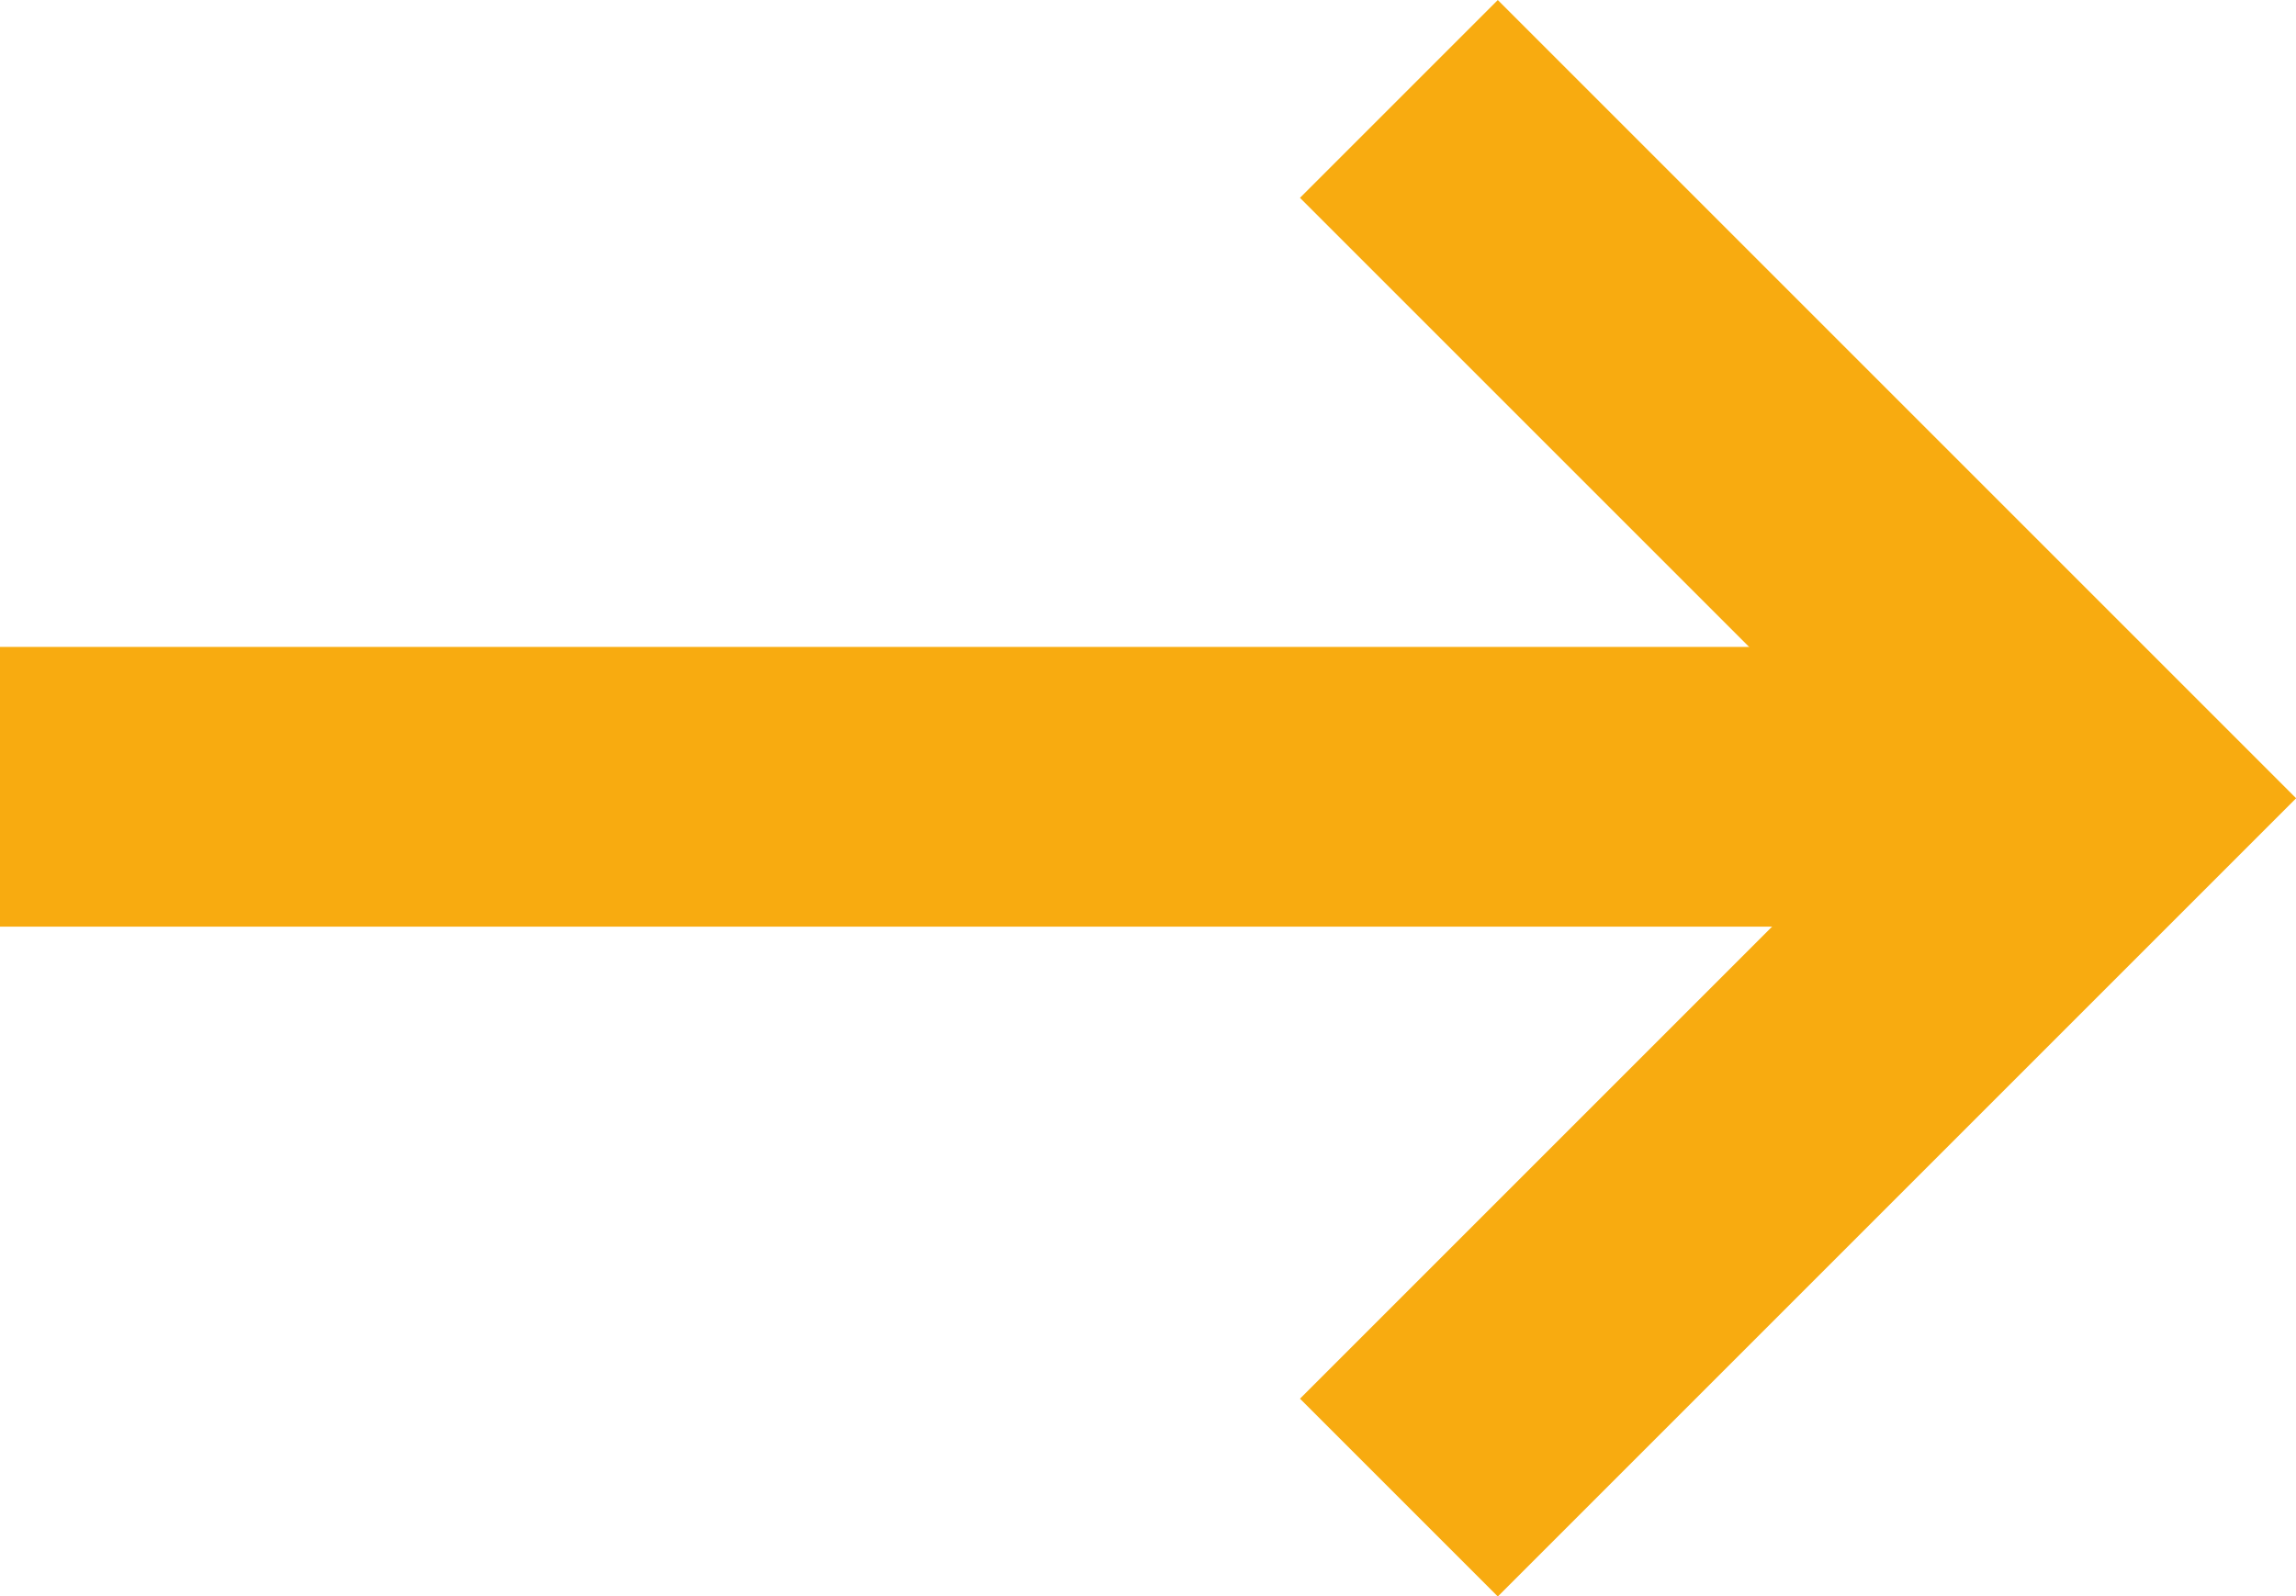
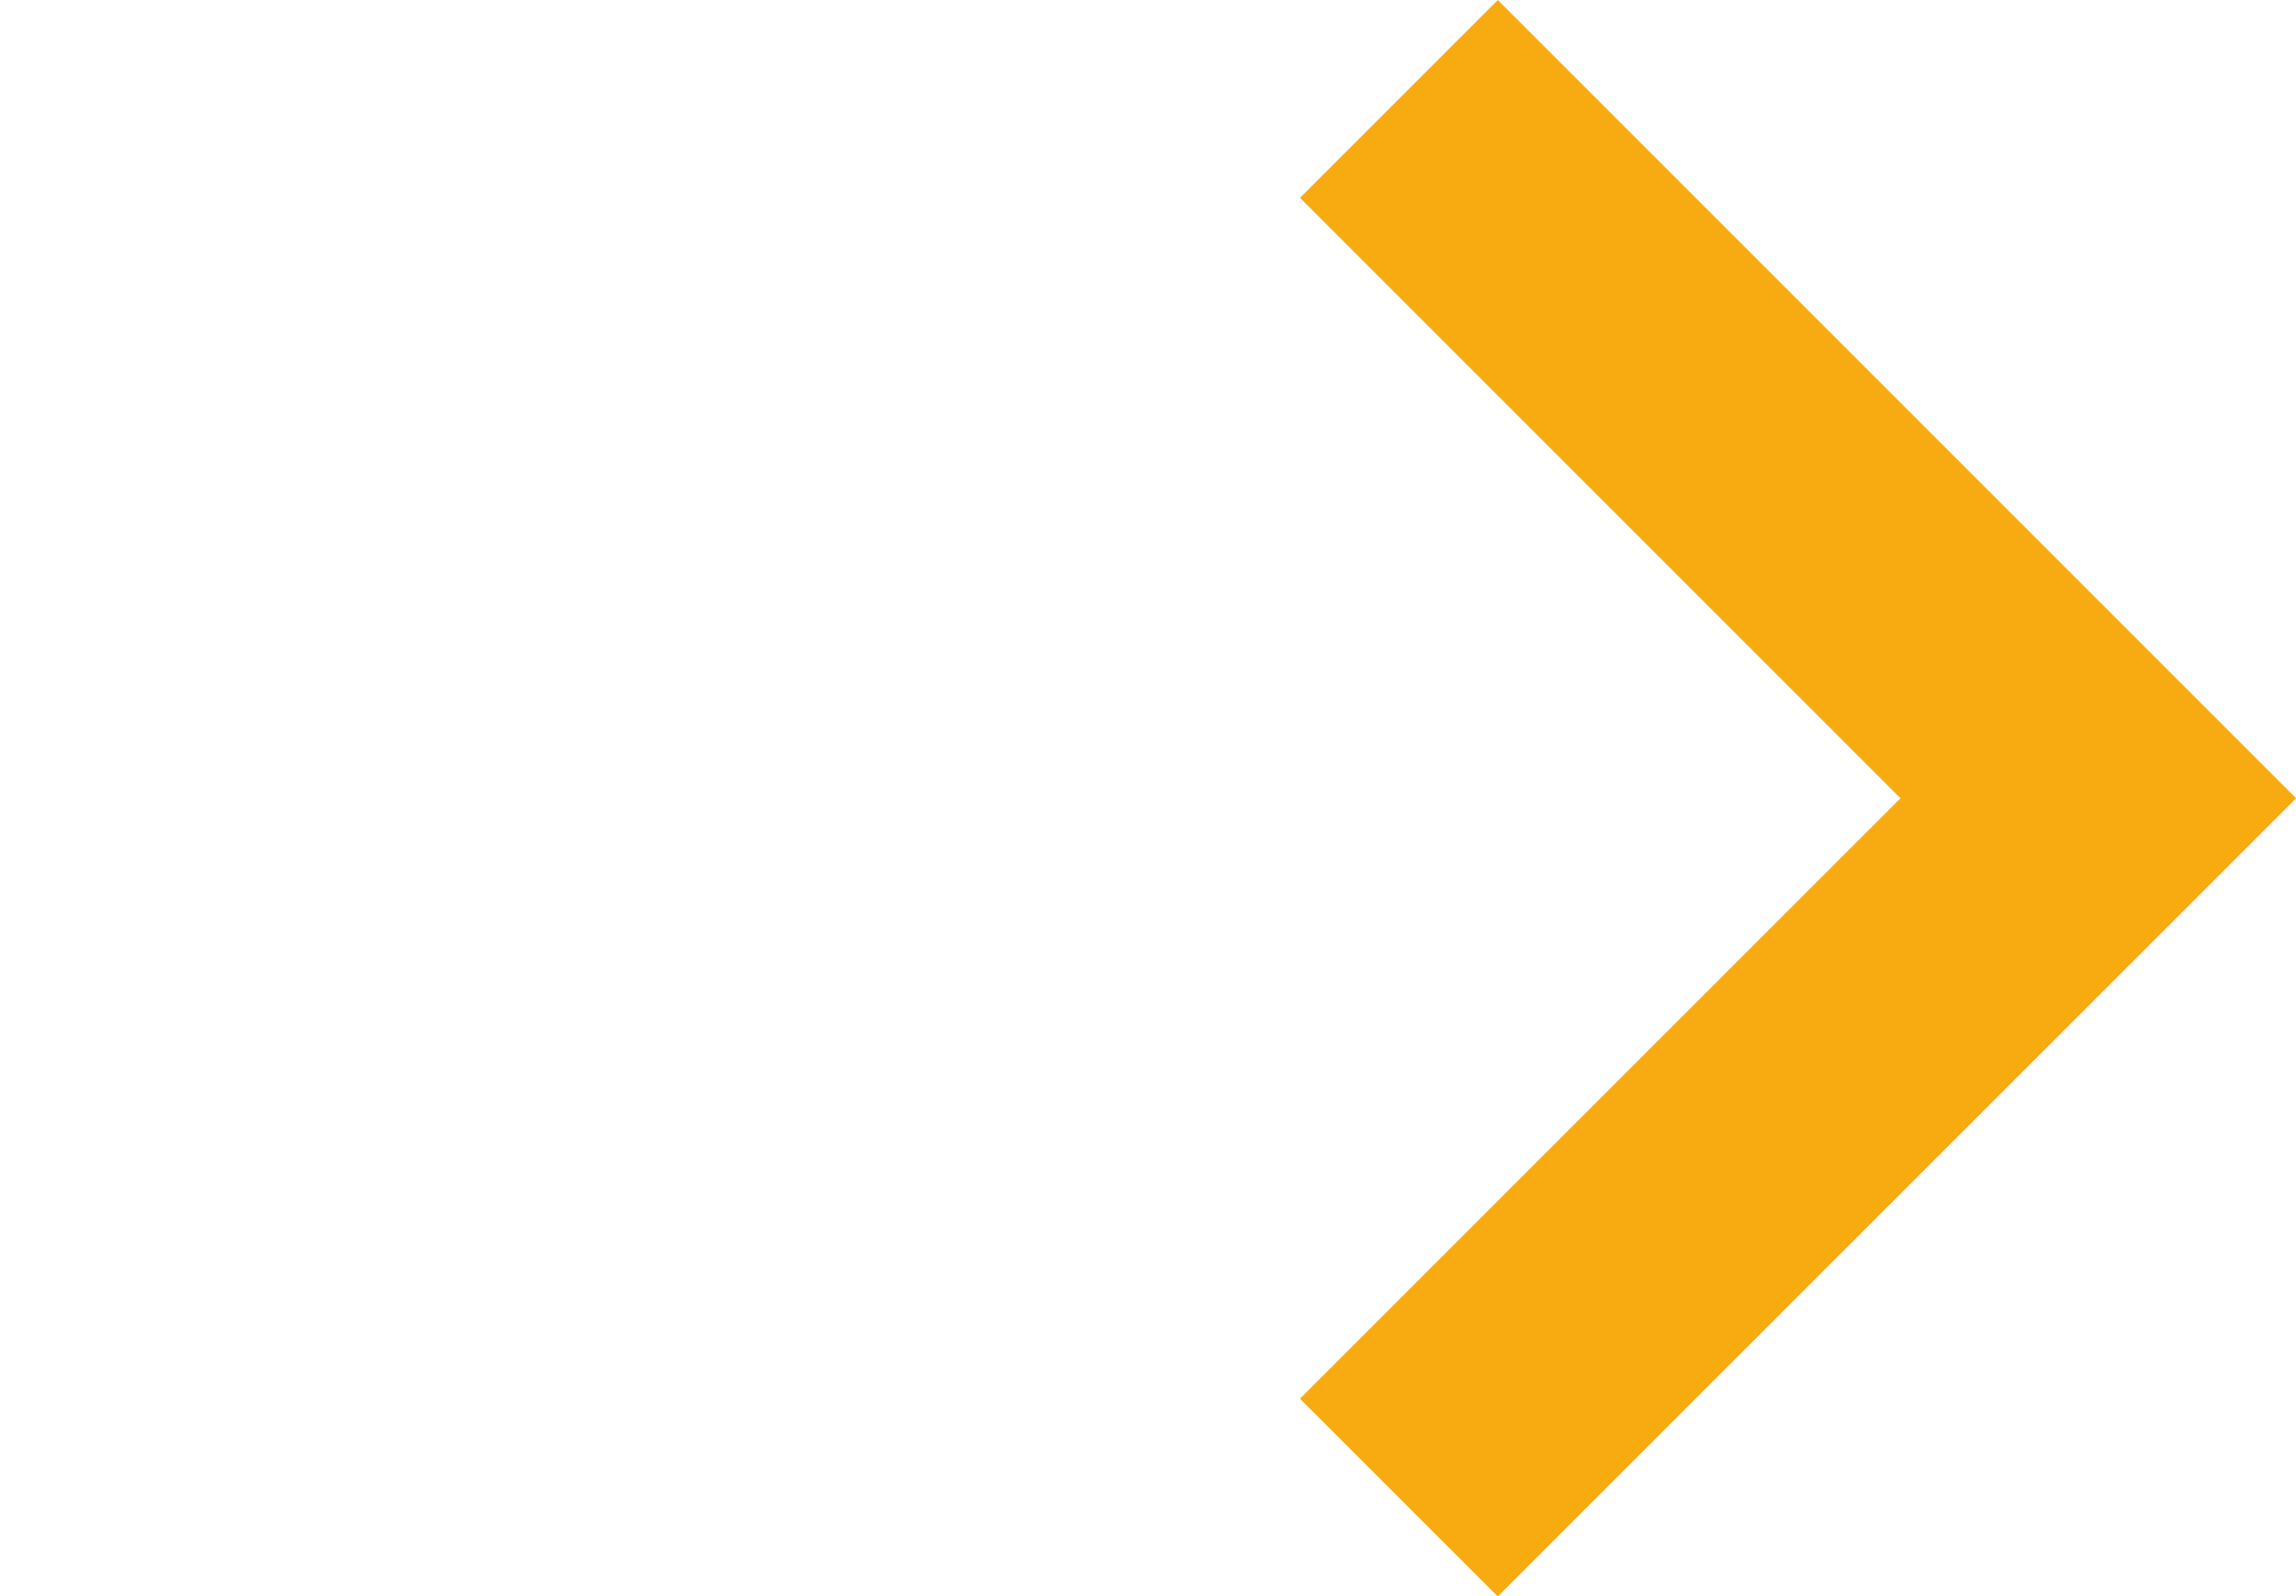
<svg xmlns="http://www.w3.org/2000/svg" width="24.621" height="17.121" viewBox="0 0 24.621 17.121">
  <g id="pijl" transform="translate(0 1.061)">
    <path id="Path_157" data-name="Path 157" d="M59.227,255.664l3.125,3.125,4.375,4.375-7.5,7.5" transform="translate(-44.226 -255.664)" fill="none" stroke="#f8ab10" stroke-width="3" />
-     <path id="Path_158" data-name="Path 158" d="M34.713,0h-22.5" transform="translate(-12.213 7.377)" fill="none" stroke="#f8ab10" stroke-width="3" />
  </g>
</svg>